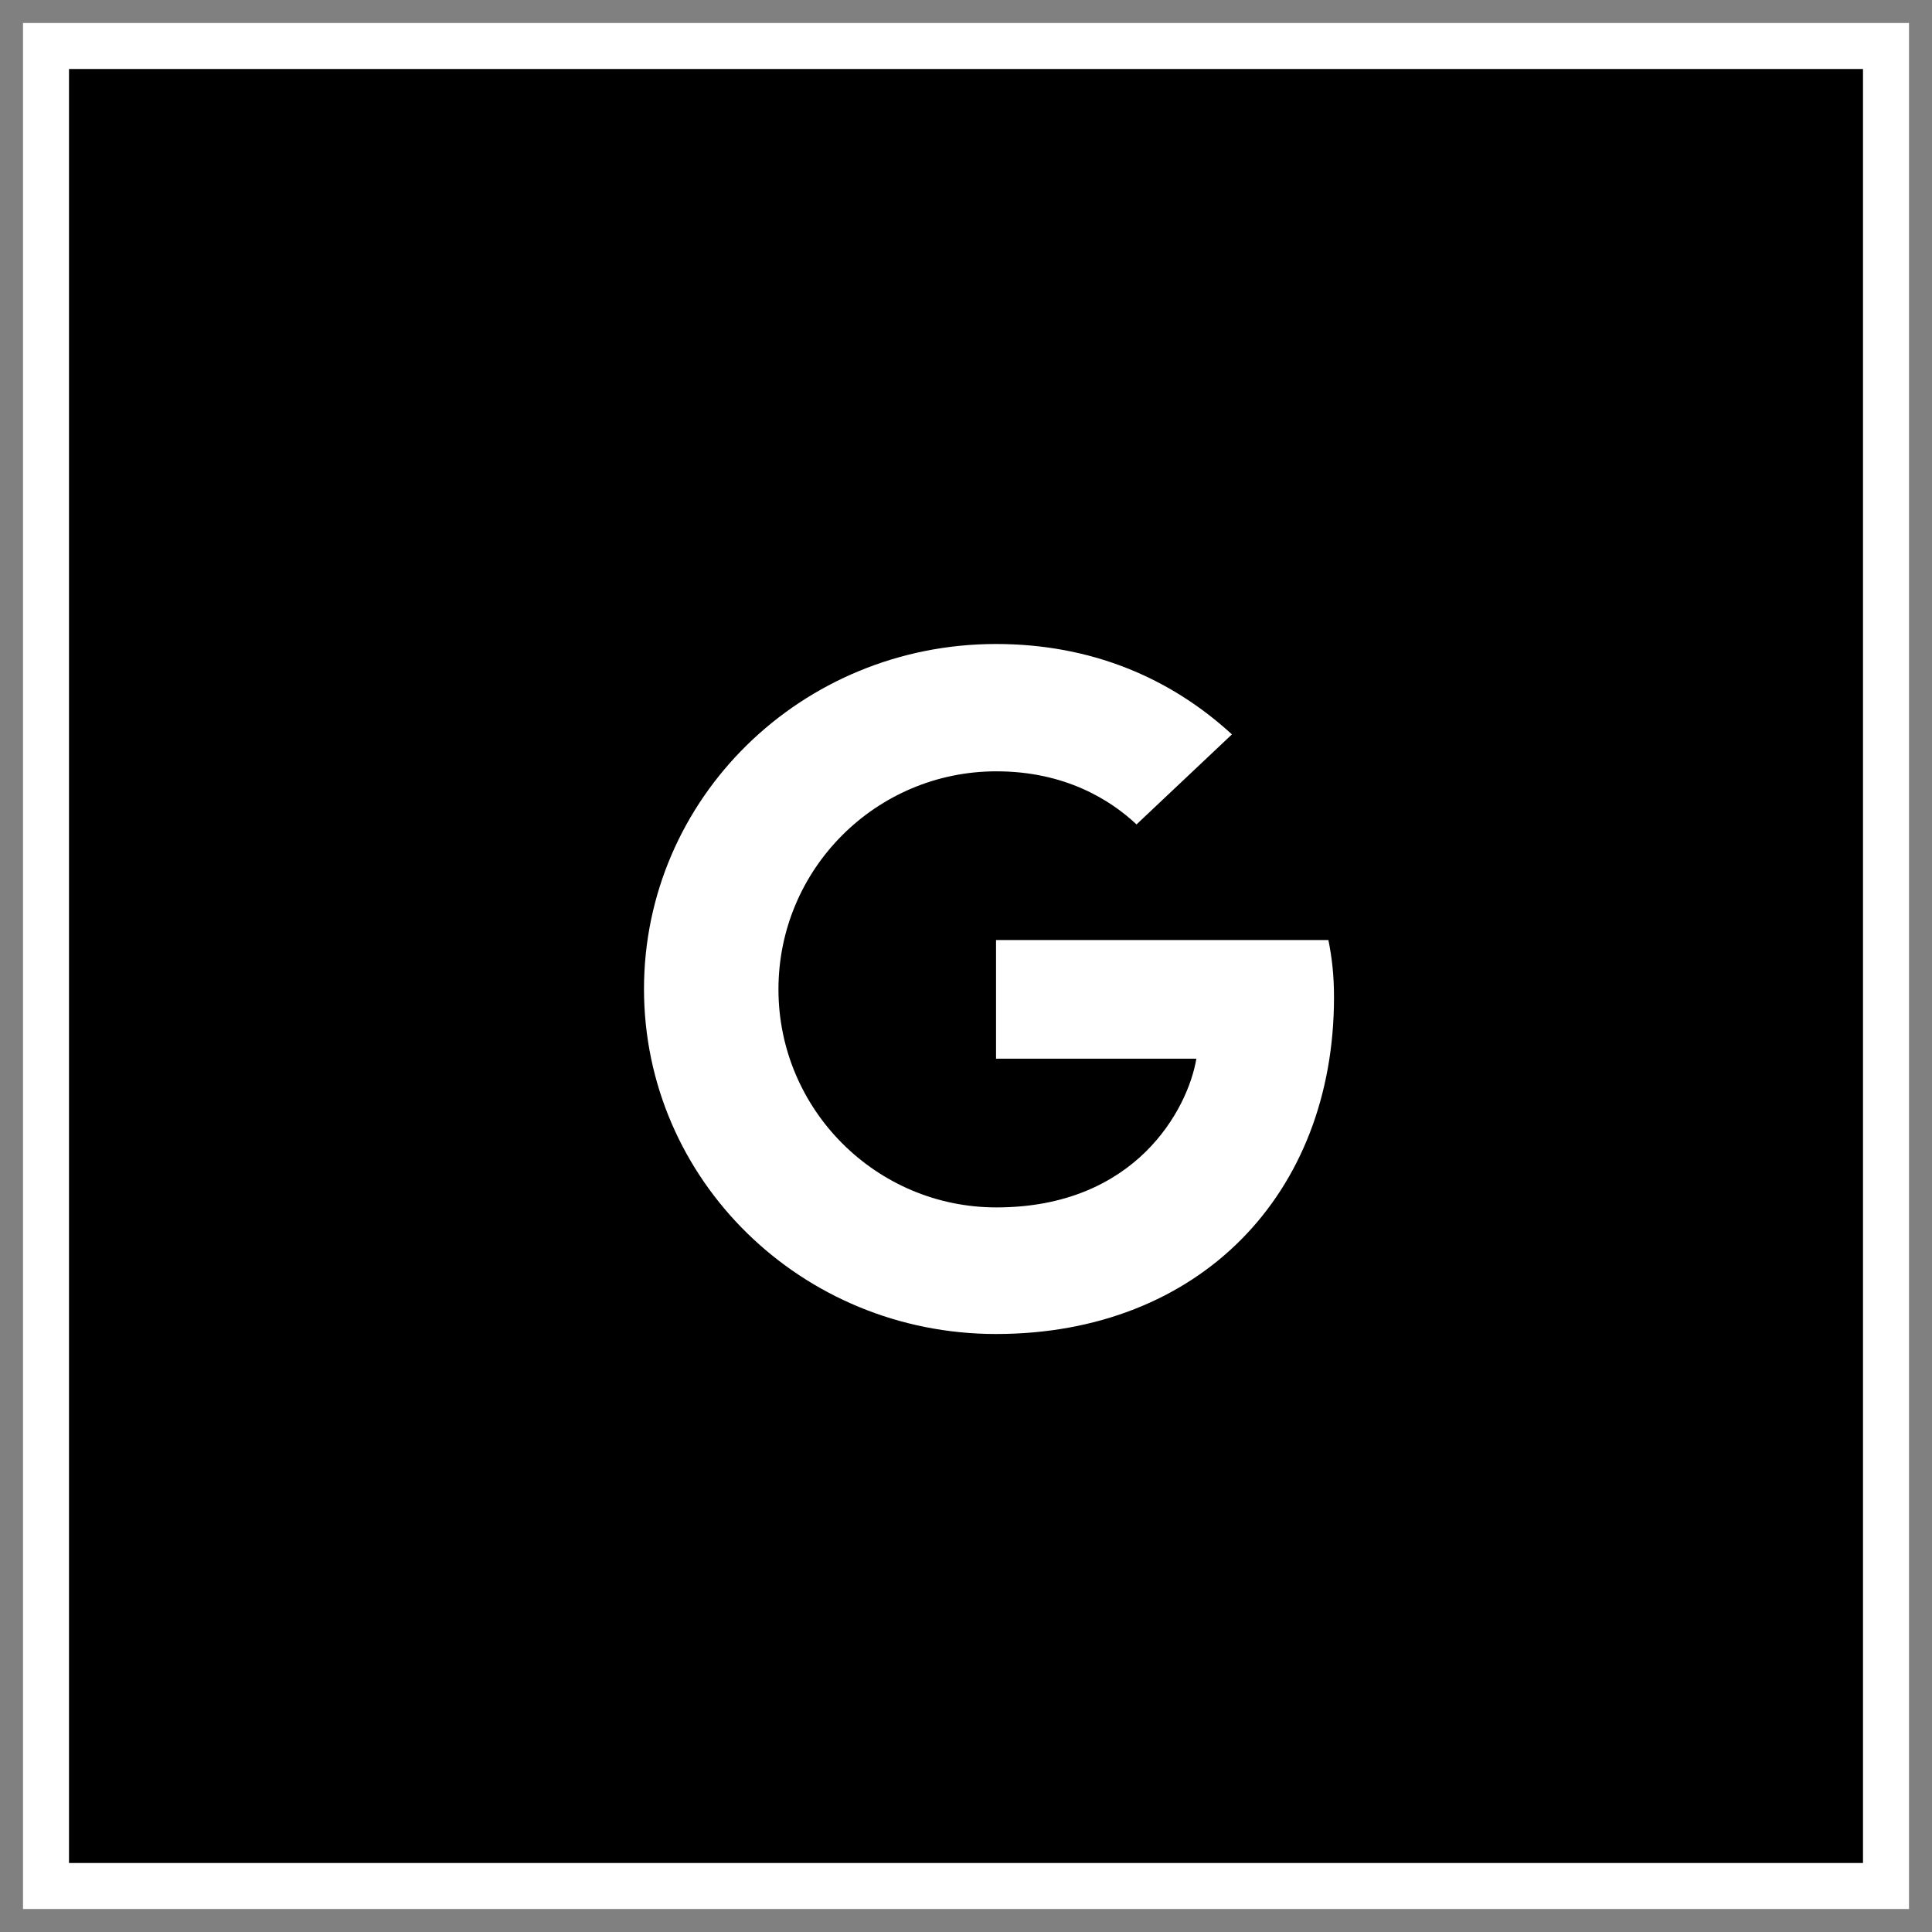
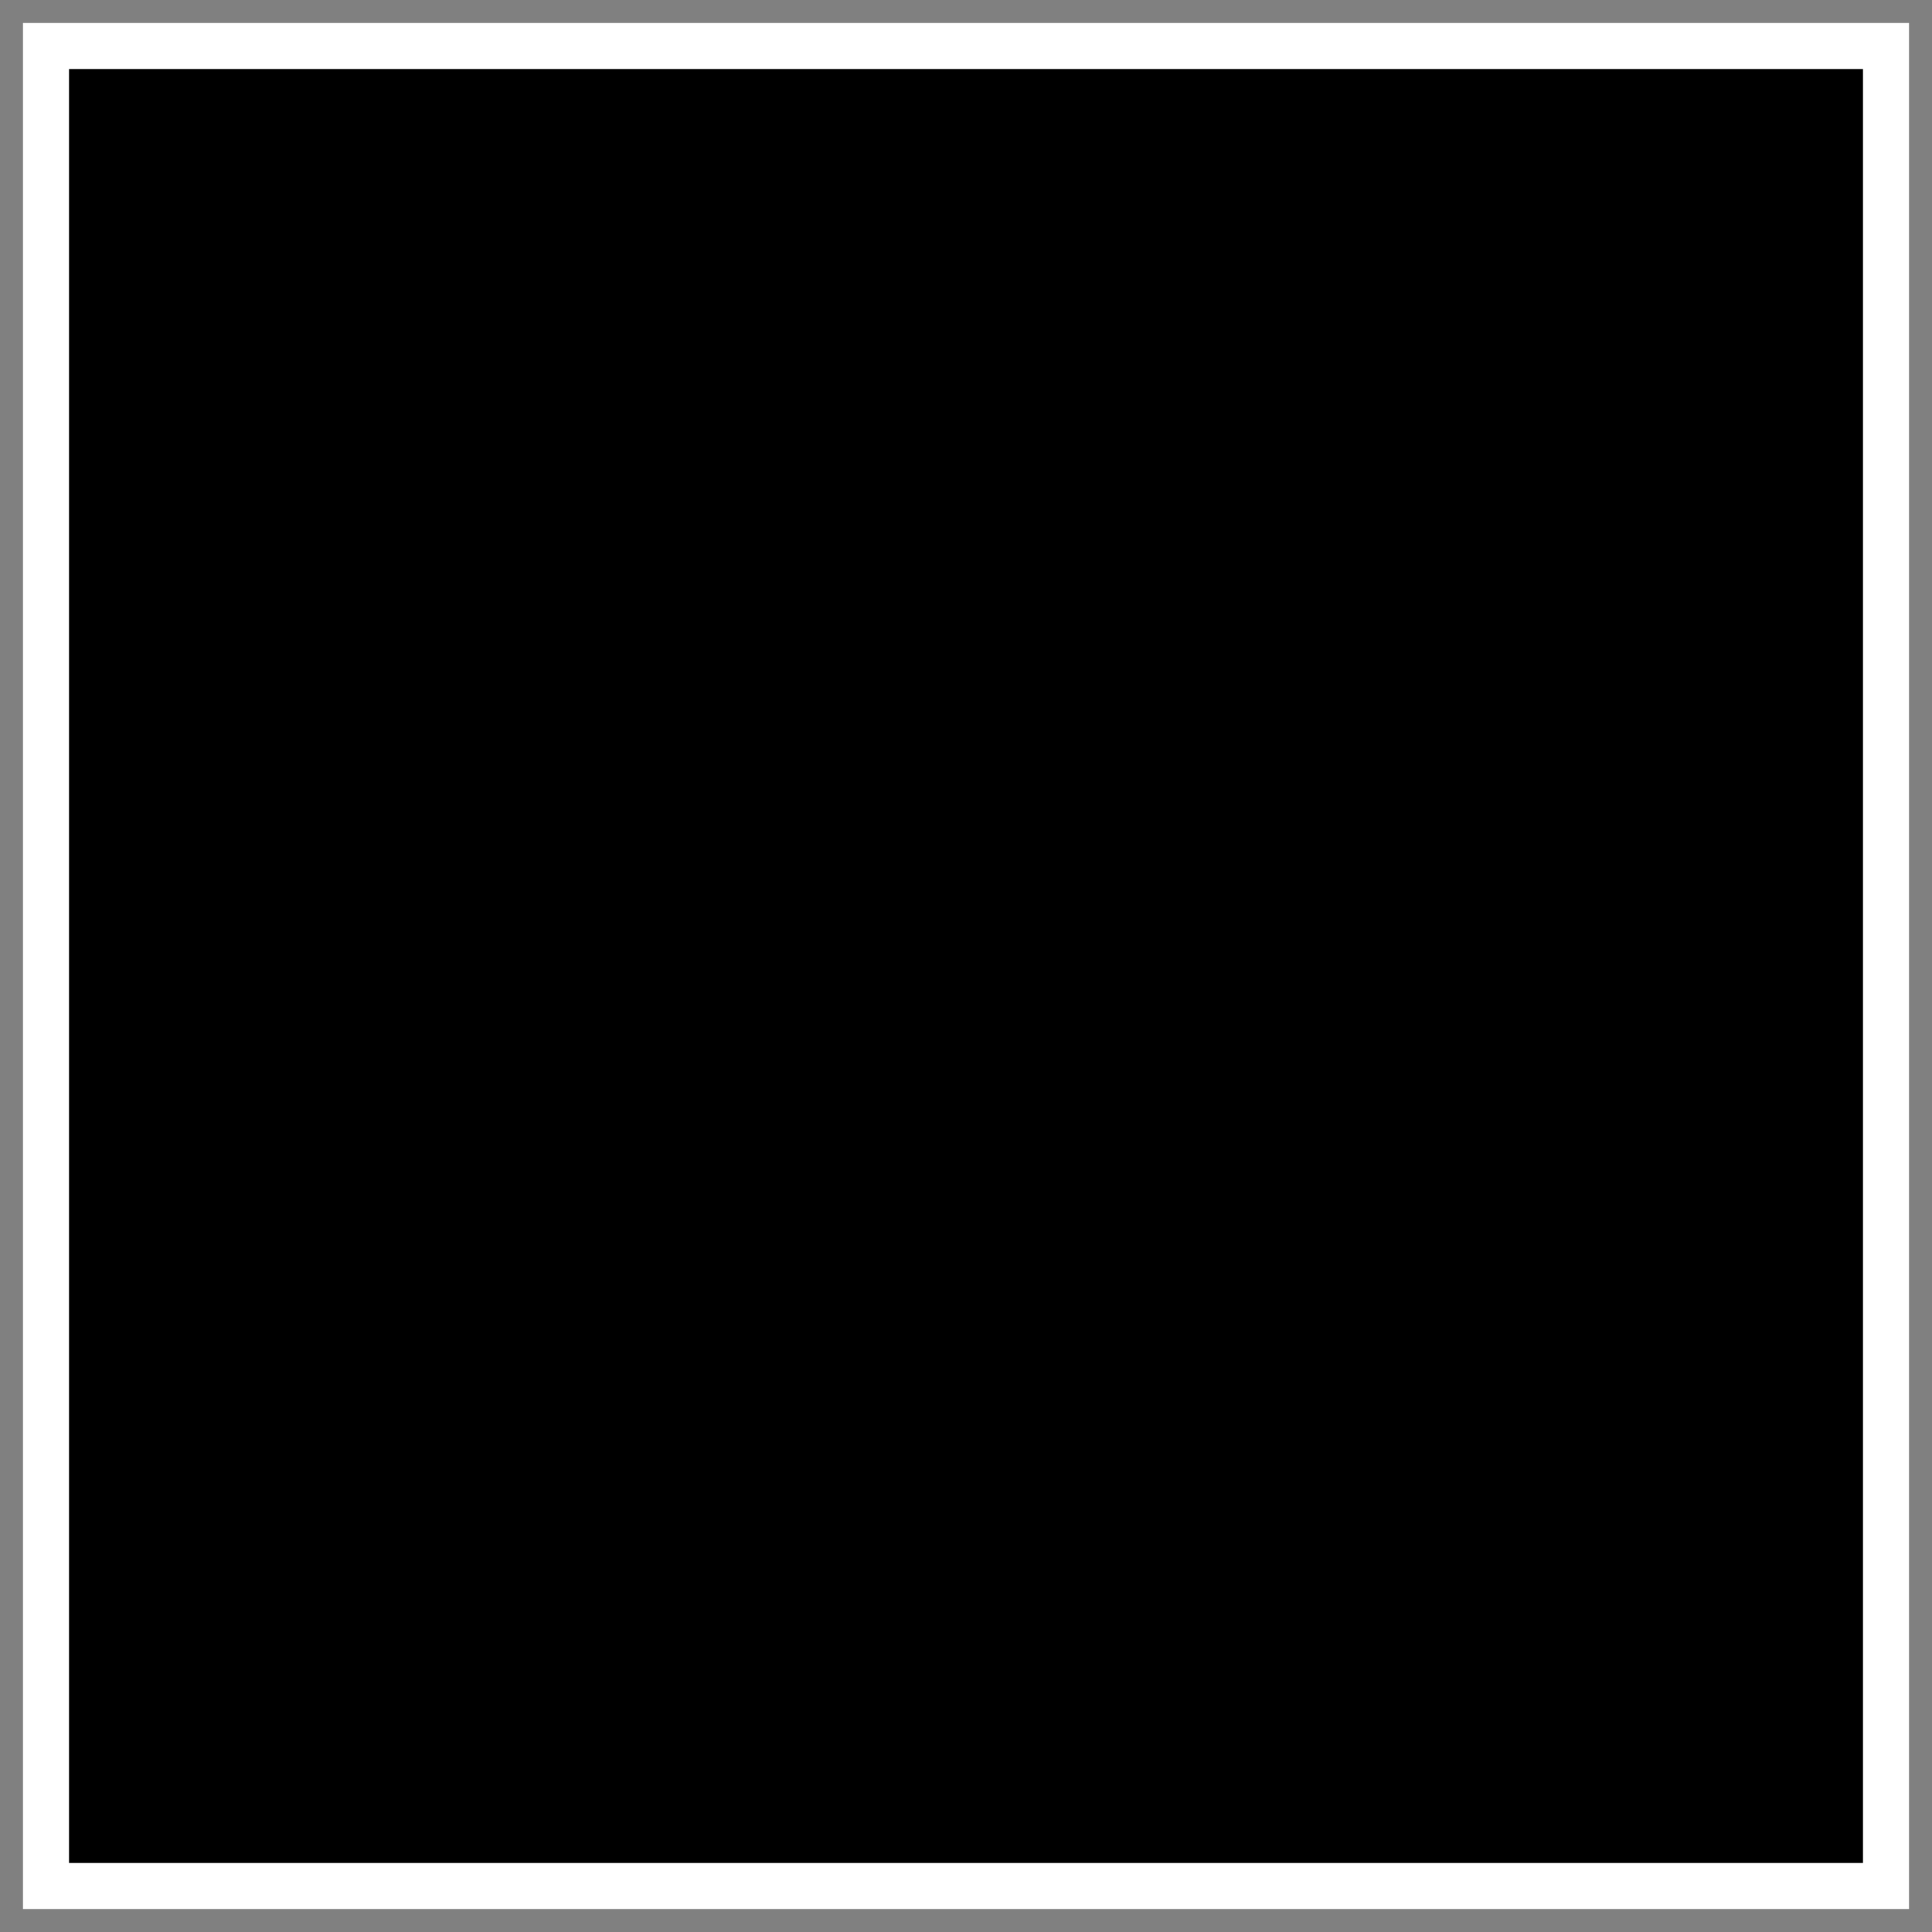
<svg xmlns="http://www.w3.org/2000/svg" width="42px" height="42px" viewBox="0 0 42 42" version="1.1">
  <rect x="0" y="0" width="42" height="42" fill="#808080" stroke="none" />
  <title>social / google2</title>
  <g id="Page-1" stroke="none" stroke-width="1" fill="none" fill-rule="evenodd">
    <g id="social-/-google2" transform="translate(1, 1)">
      <rect id="Rectangle" stroke="#FFFFFF" fill="#000000" x="0" y="0" width="40" height="40" />
      <g id="social/-google" transform="translate(13, 13)" fill="#FFFFFF">
-         <path d="M0,7.5 C0,3.353 3.421,0 7.653,0 C9.719,0 11.441,0.735 12.781,1.965 L10.707,3.922 C10.14,3.39 9.153,2.768 7.661,2.768 C5.051,2.768 2.923,4.883 2.923,7.508 C2.923,10.125 5.051,12.248 7.661,12.248 C10.691,12.248 11.824,10.11 12.008,9.015 L7.653,9.015 L7.653,6.435 L14.878,6.435 C14.954,6.81 15,7.192 15,7.68 C15,11.963 12.069,15 7.653,15 C3.421,15 0,11.648 0,7.5 Z" id="Fill-1" />
-       </g>
+         </g>
    </g>
  </g>
</svg>